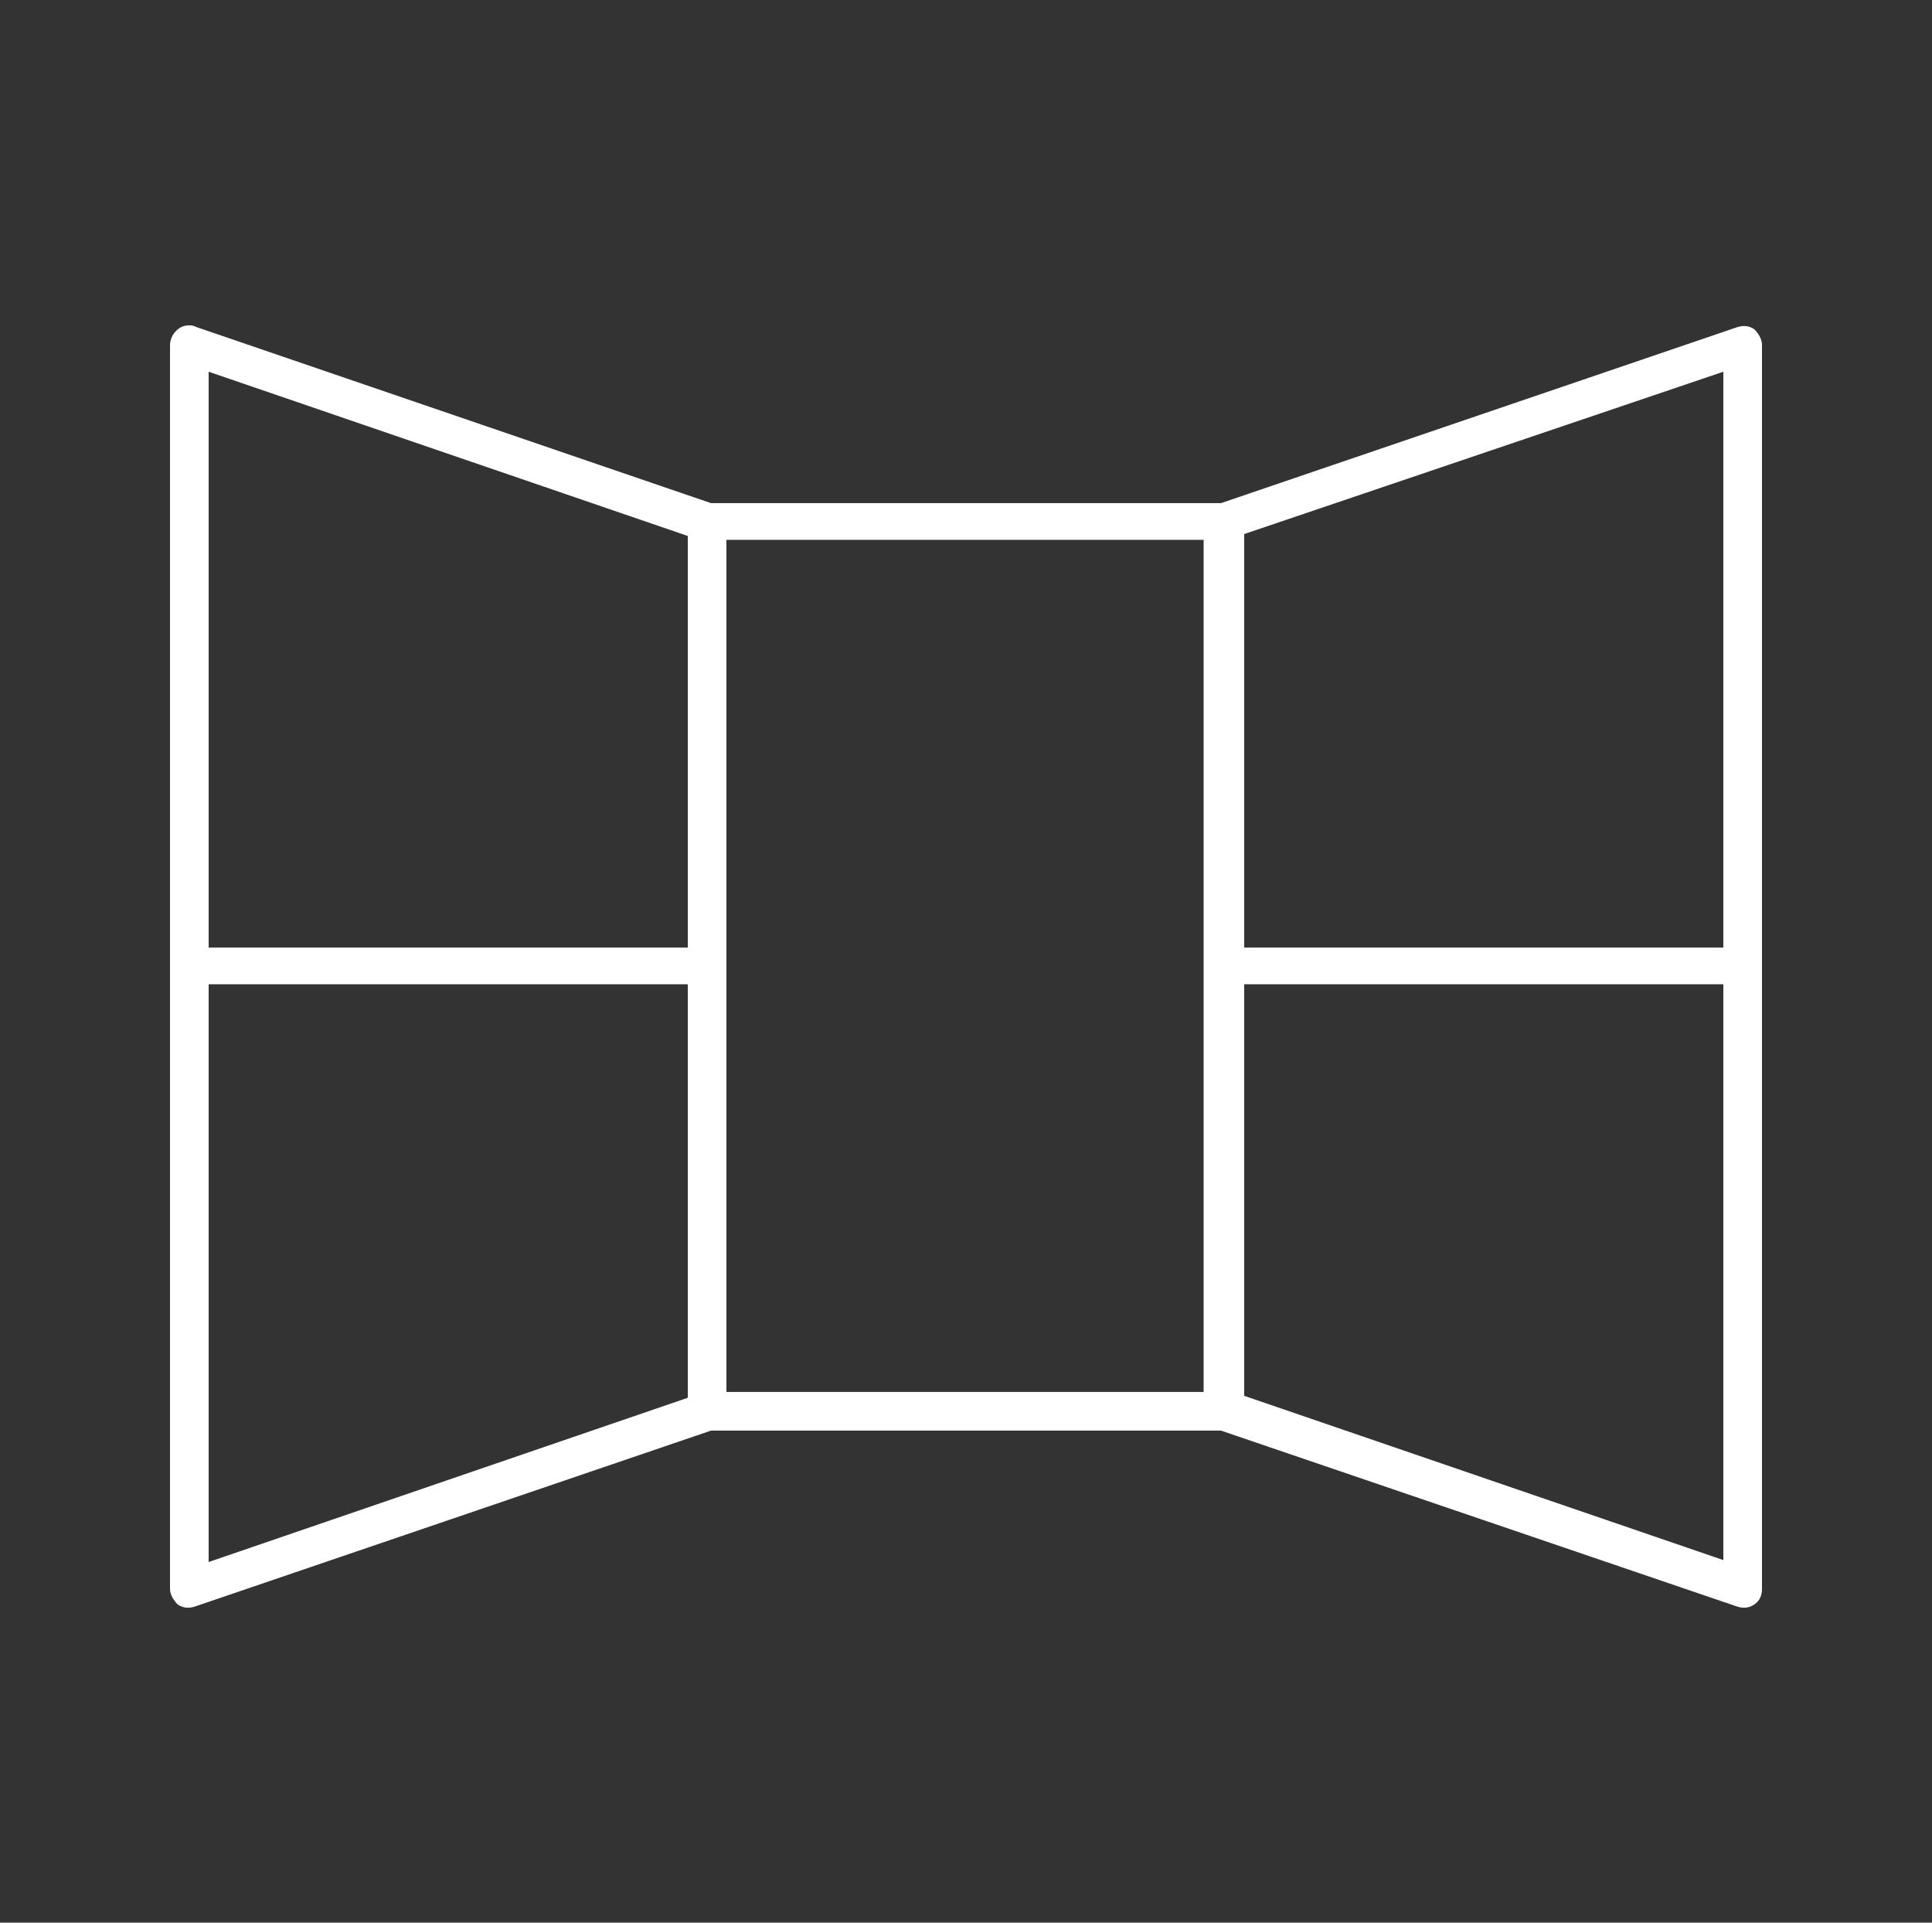
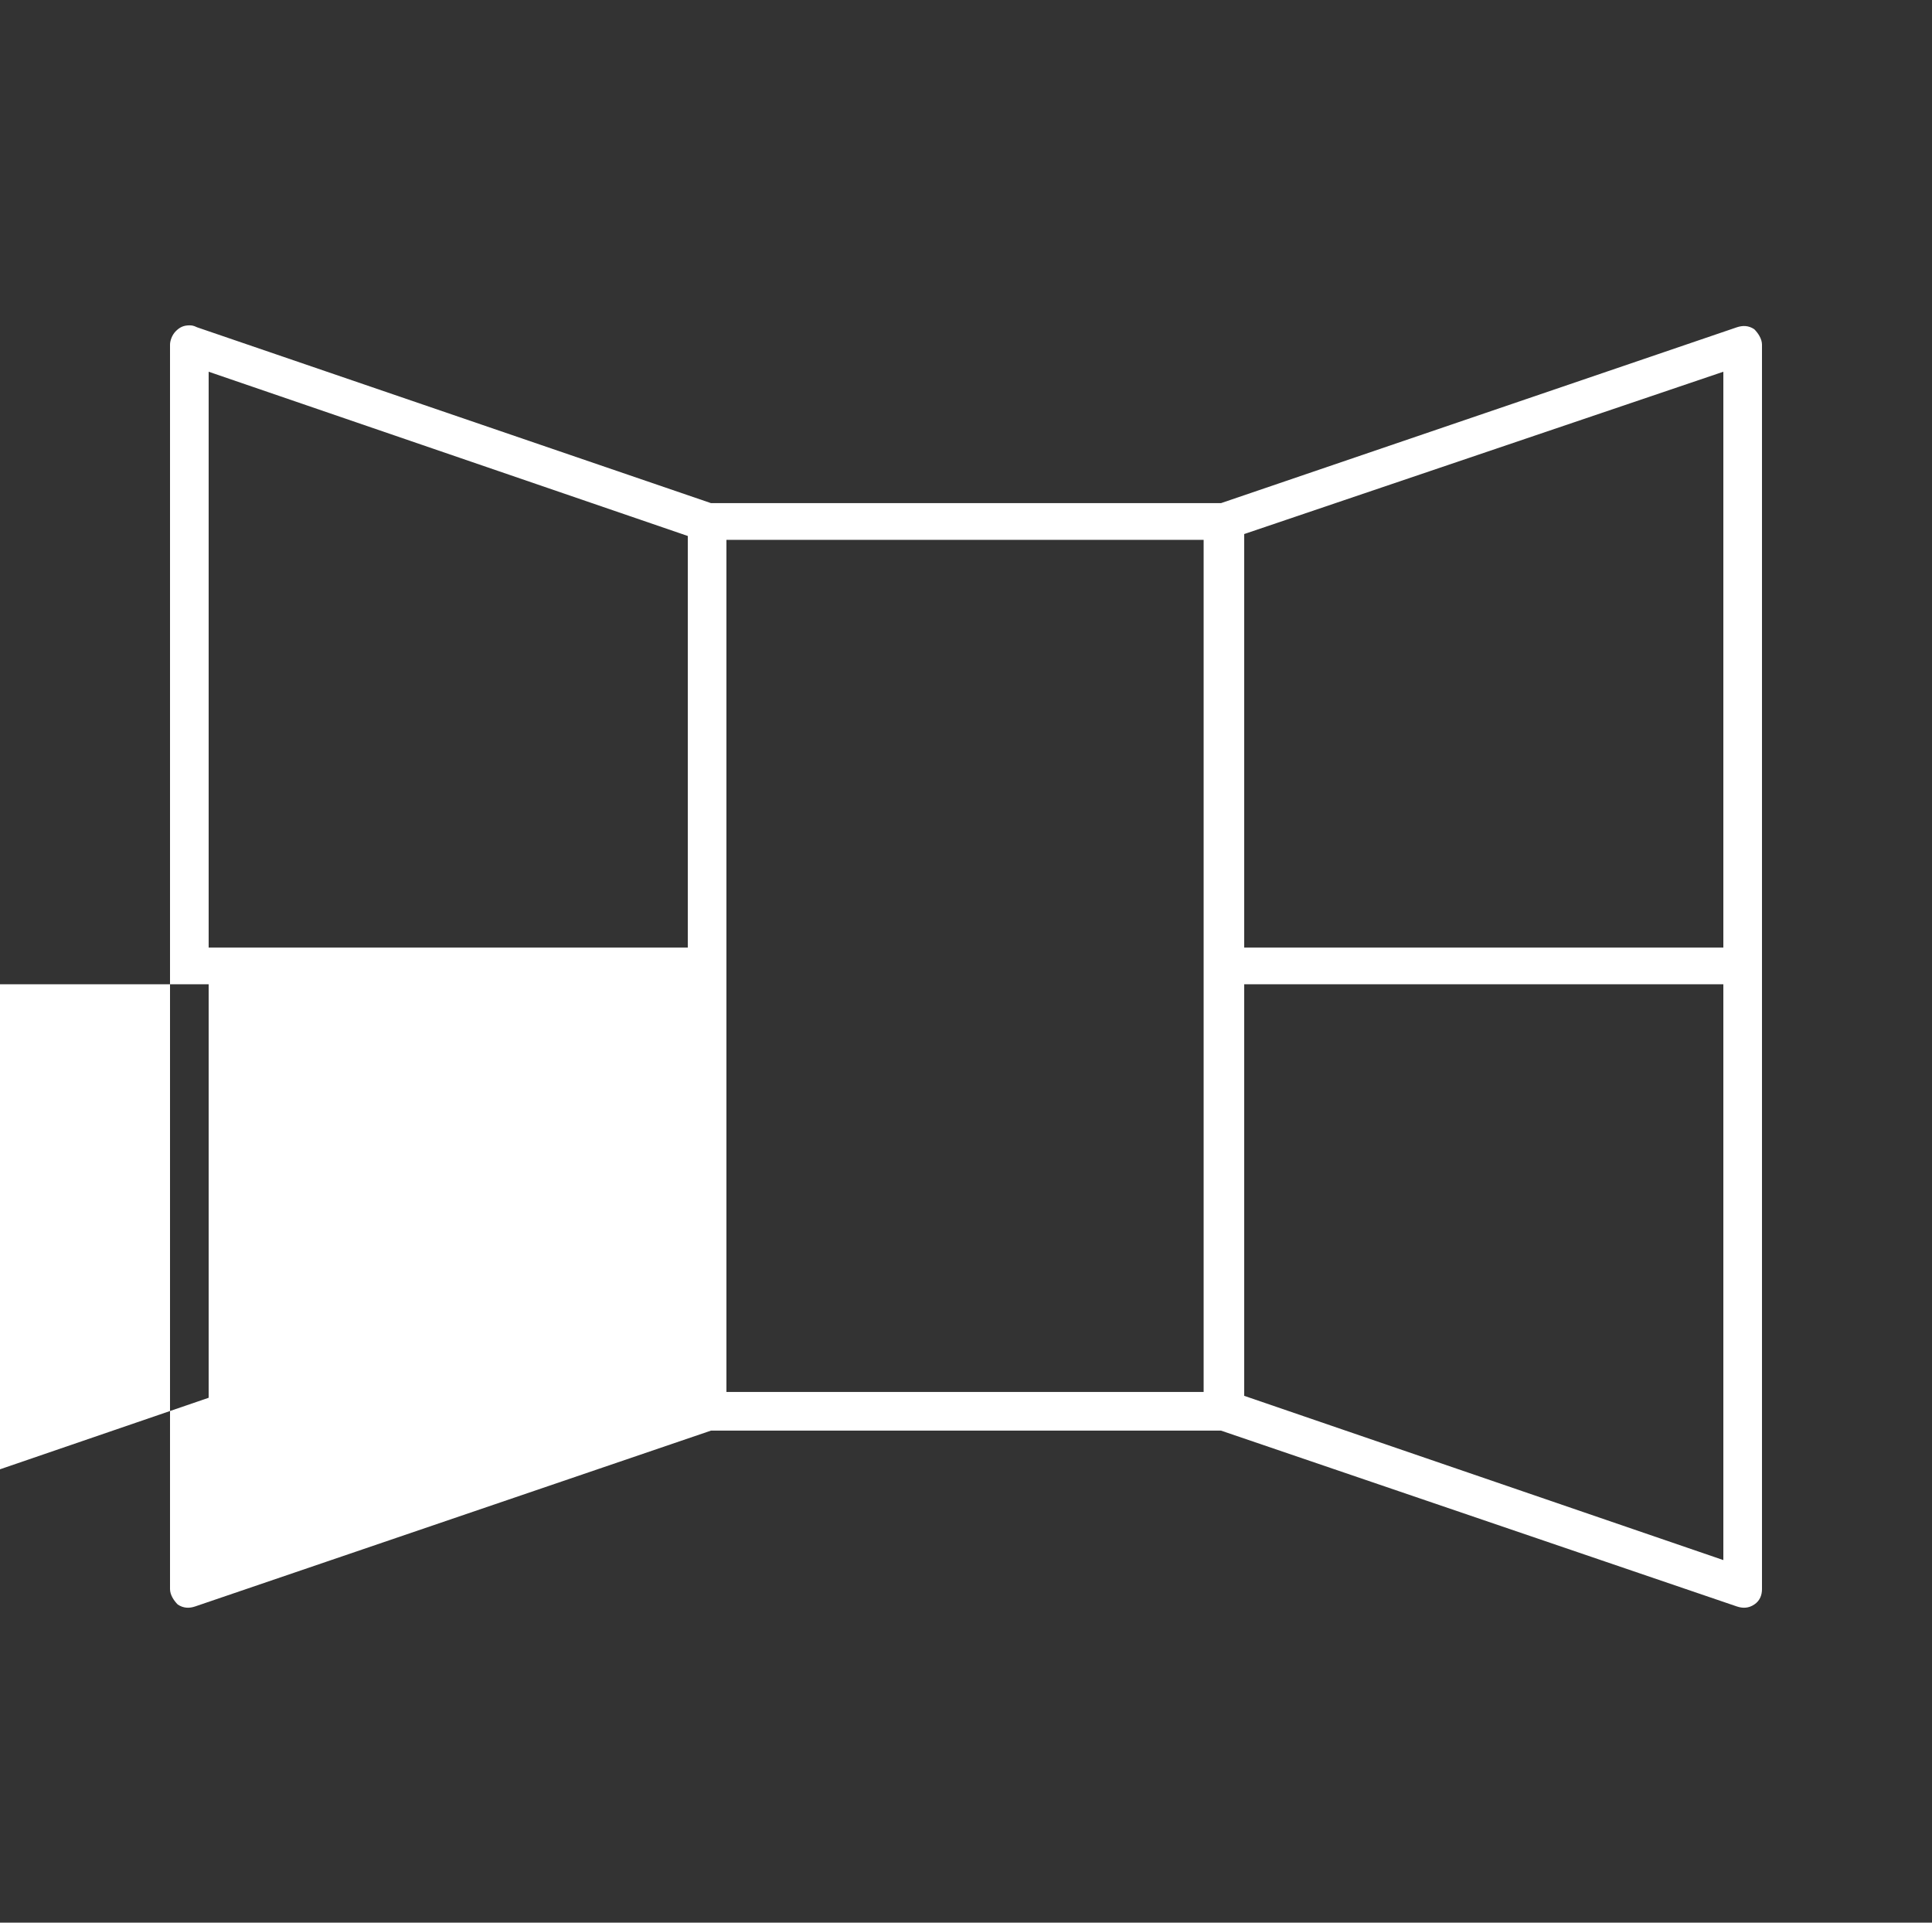
<svg xmlns="http://www.w3.org/2000/svg" version="1.1" id="Слой_1" x="0px" y="0px" viewBox="0 0 100 99.5" style="enable-background:new 0 0 100 99.5;" xml:space="preserve">
  <rect x="0" y="0" width="100" height="99.5" fill="#333333" stroke="none" />
  <style type="text/css">
	.st0{fill:#FFFFFF;}
</style>
  <g transform="translate(0,-952.362)">
-     <path class="st0" d="M9.8,969.2c-0.3,0-0.5,0.1-0.7,0.3c-0.2,0.2-0.3,0.5-0.3,0.7v64.4c0,0.3,0.2,0.6,0.4,0.8   c0.3,0.2,0.6,0.2,0.9,0.1l26.7-9.1h26.4l26.7,9.1c0.3,0.1,0.6,0.1,0.9-0.1c0.3-0.2,0.4-0.5,0.4-0.8v-64.4c0-0.3-0.2-0.6-0.4-0.8   c-0.3-0.2-0.6-0.2-0.9-0.1l-26.7,9.1H36.8l-26.6-9.1C10,969.2,9.9,969.2,9.8,969.2L9.8,969.2z M10.8,971.6l24.8,8.5v21.3H10.8   L10.8,971.6z M89.2,971.6v29.8H64.4V980L89.2,971.6z M37.6,980.3h24.7c0,14.8,0,29.4,0,44.1H37.6V980.3z M10.8,1003.3h24.8v21.4   l-24.8,8.5V1003.3z M64.4,1003.3h24.8v29.8l-24.8-8.5L64.4,1003.3z" />
+     <path class="st0" d="M9.8,969.2c-0.3,0-0.5,0.1-0.7,0.3c-0.2,0.2-0.3,0.5-0.3,0.7v64.4c0,0.3,0.2,0.6,0.4,0.8   c0.3,0.2,0.6,0.2,0.9,0.1l26.7-9.1h26.4l26.7,9.1c0.3,0.1,0.6,0.1,0.9-0.1c0.3-0.2,0.4-0.5,0.4-0.8v-64.4c0-0.3-0.2-0.6-0.4-0.8   c-0.3-0.2-0.6-0.2-0.9-0.1l-26.7,9.1H36.8l-26.6-9.1C10,969.2,9.9,969.2,9.8,969.2L9.8,969.2z M10.8,971.6l24.8,8.5v21.3H10.8   L10.8,971.6z M89.2,971.6v29.8H64.4V980L89.2,971.6z M37.6,980.3h24.7c0,14.8,0,29.4,0,44.1H37.6V980.3z M10.8,1003.3v21.4   l-24.8,8.5V1003.3z M64.4,1003.3h24.8v29.8l-24.8-8.5L64.4,1003.3z" />
  </g>
</svg>